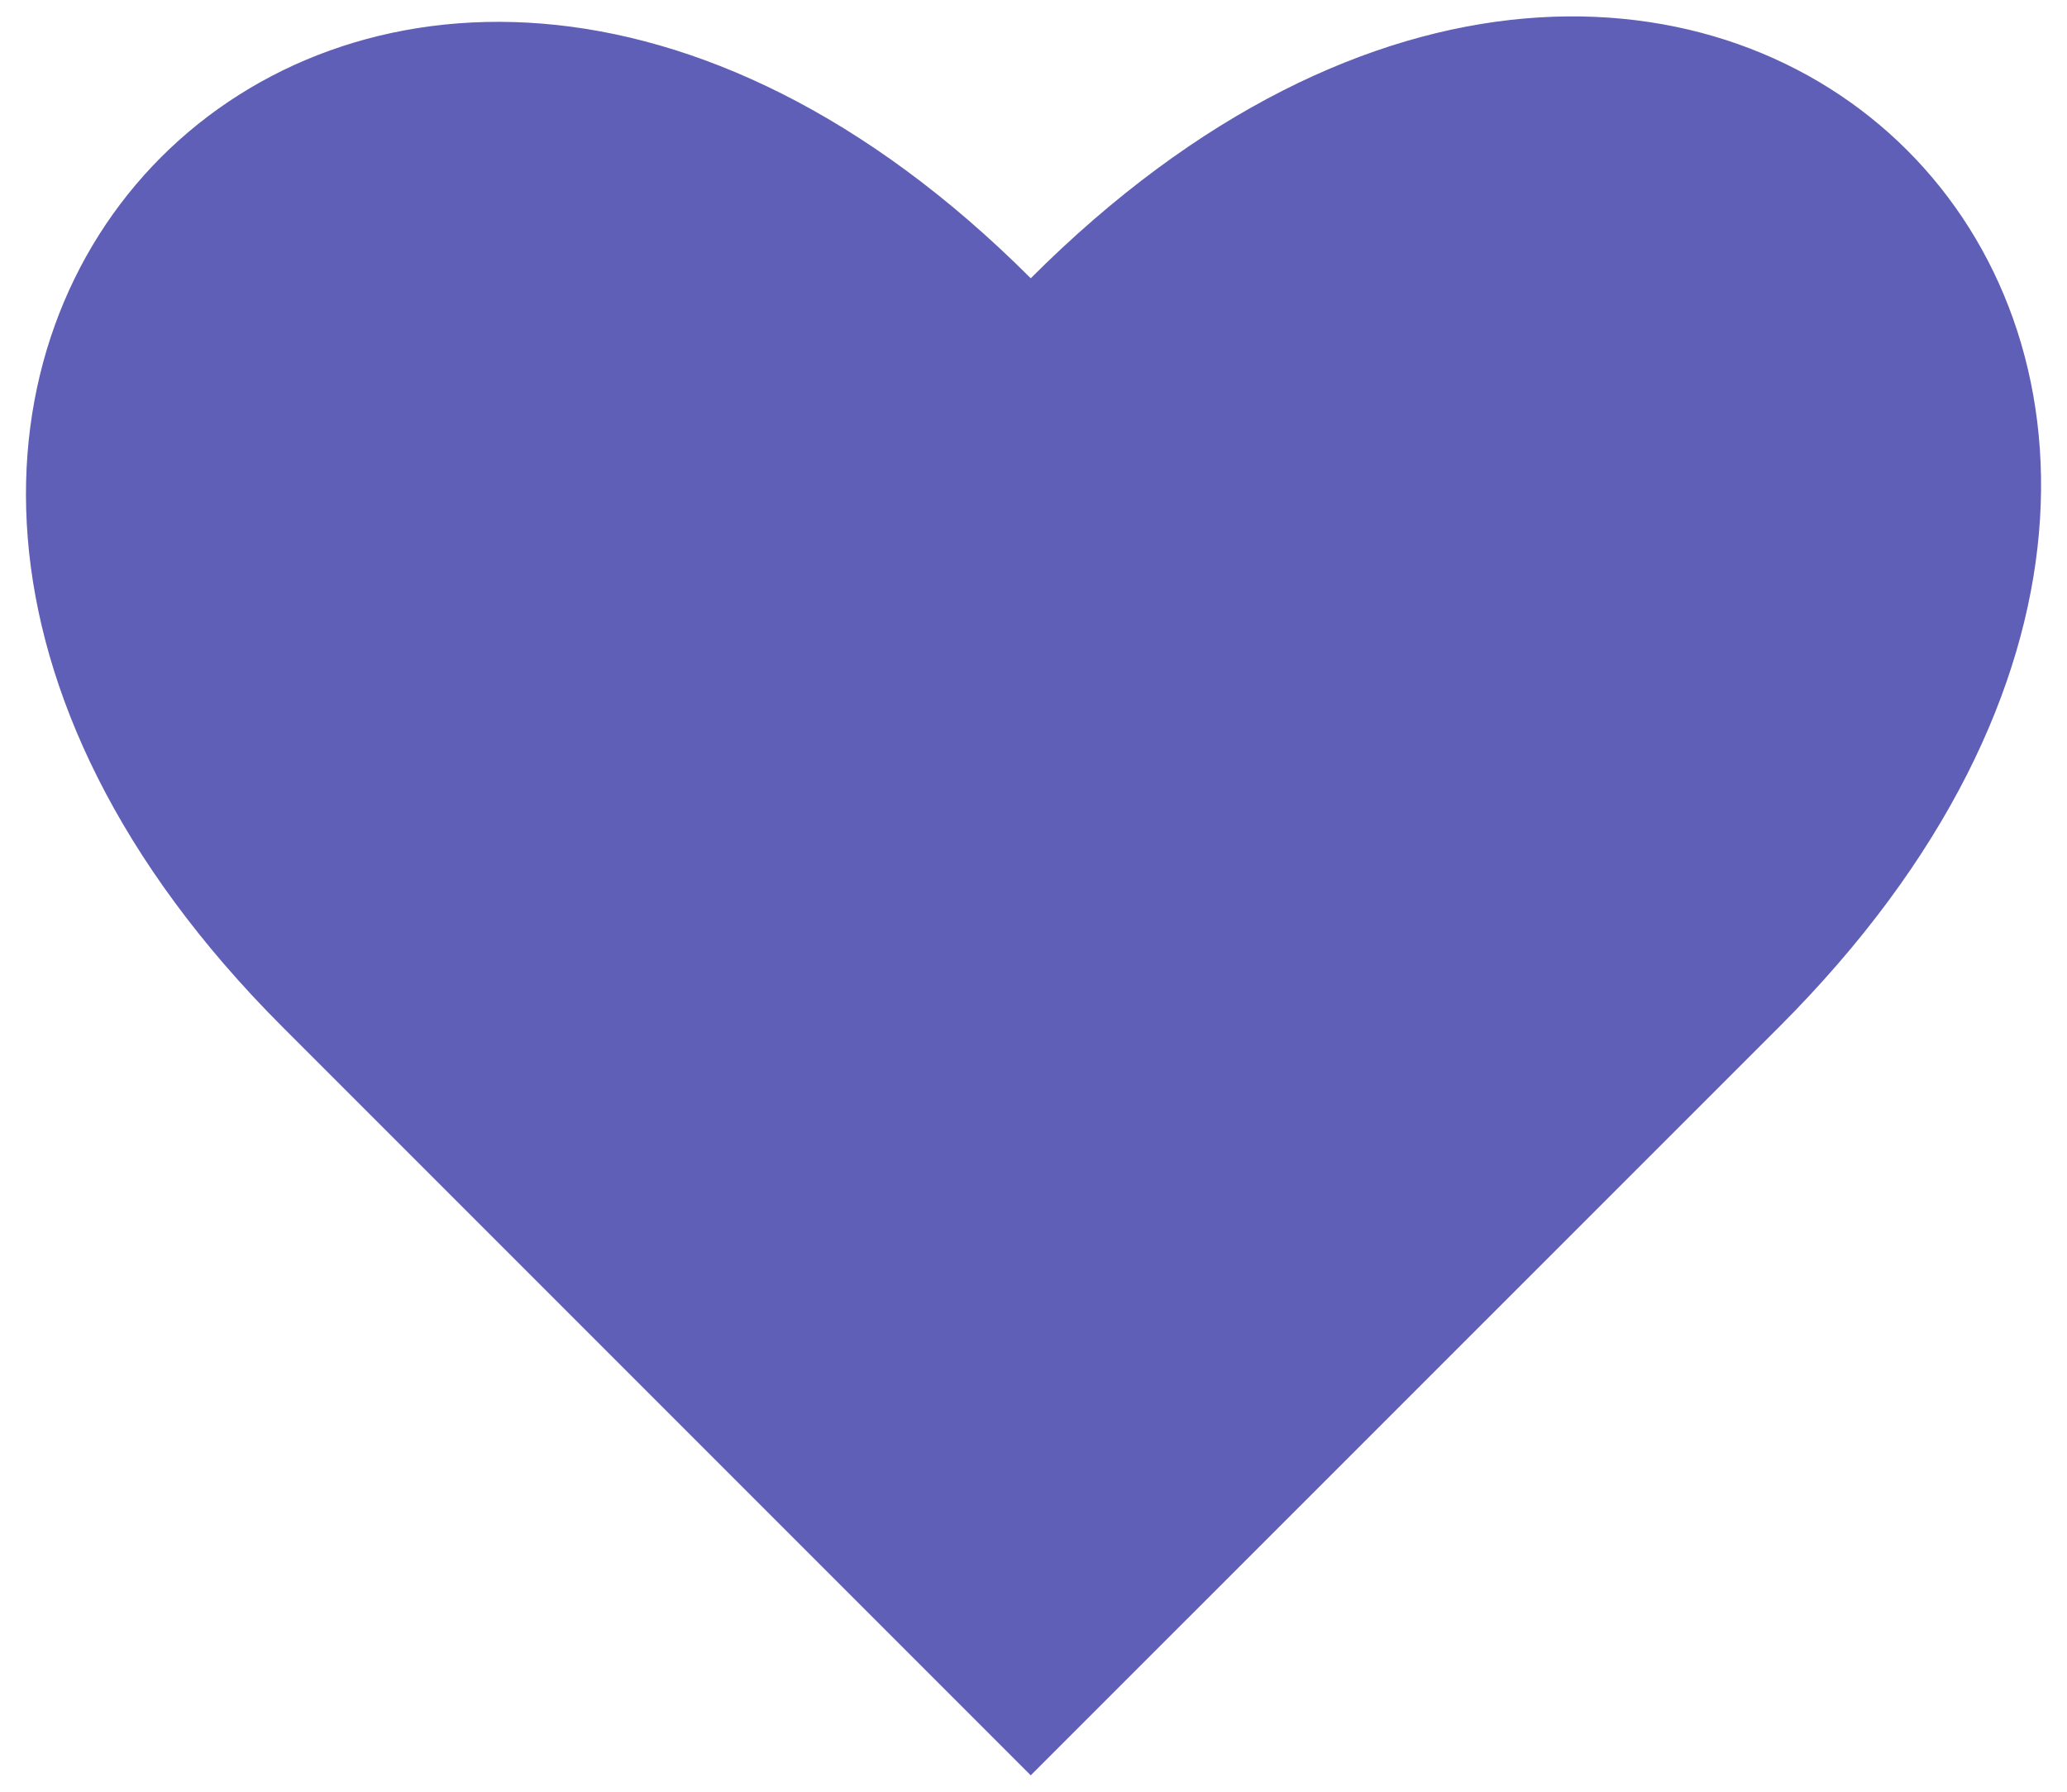
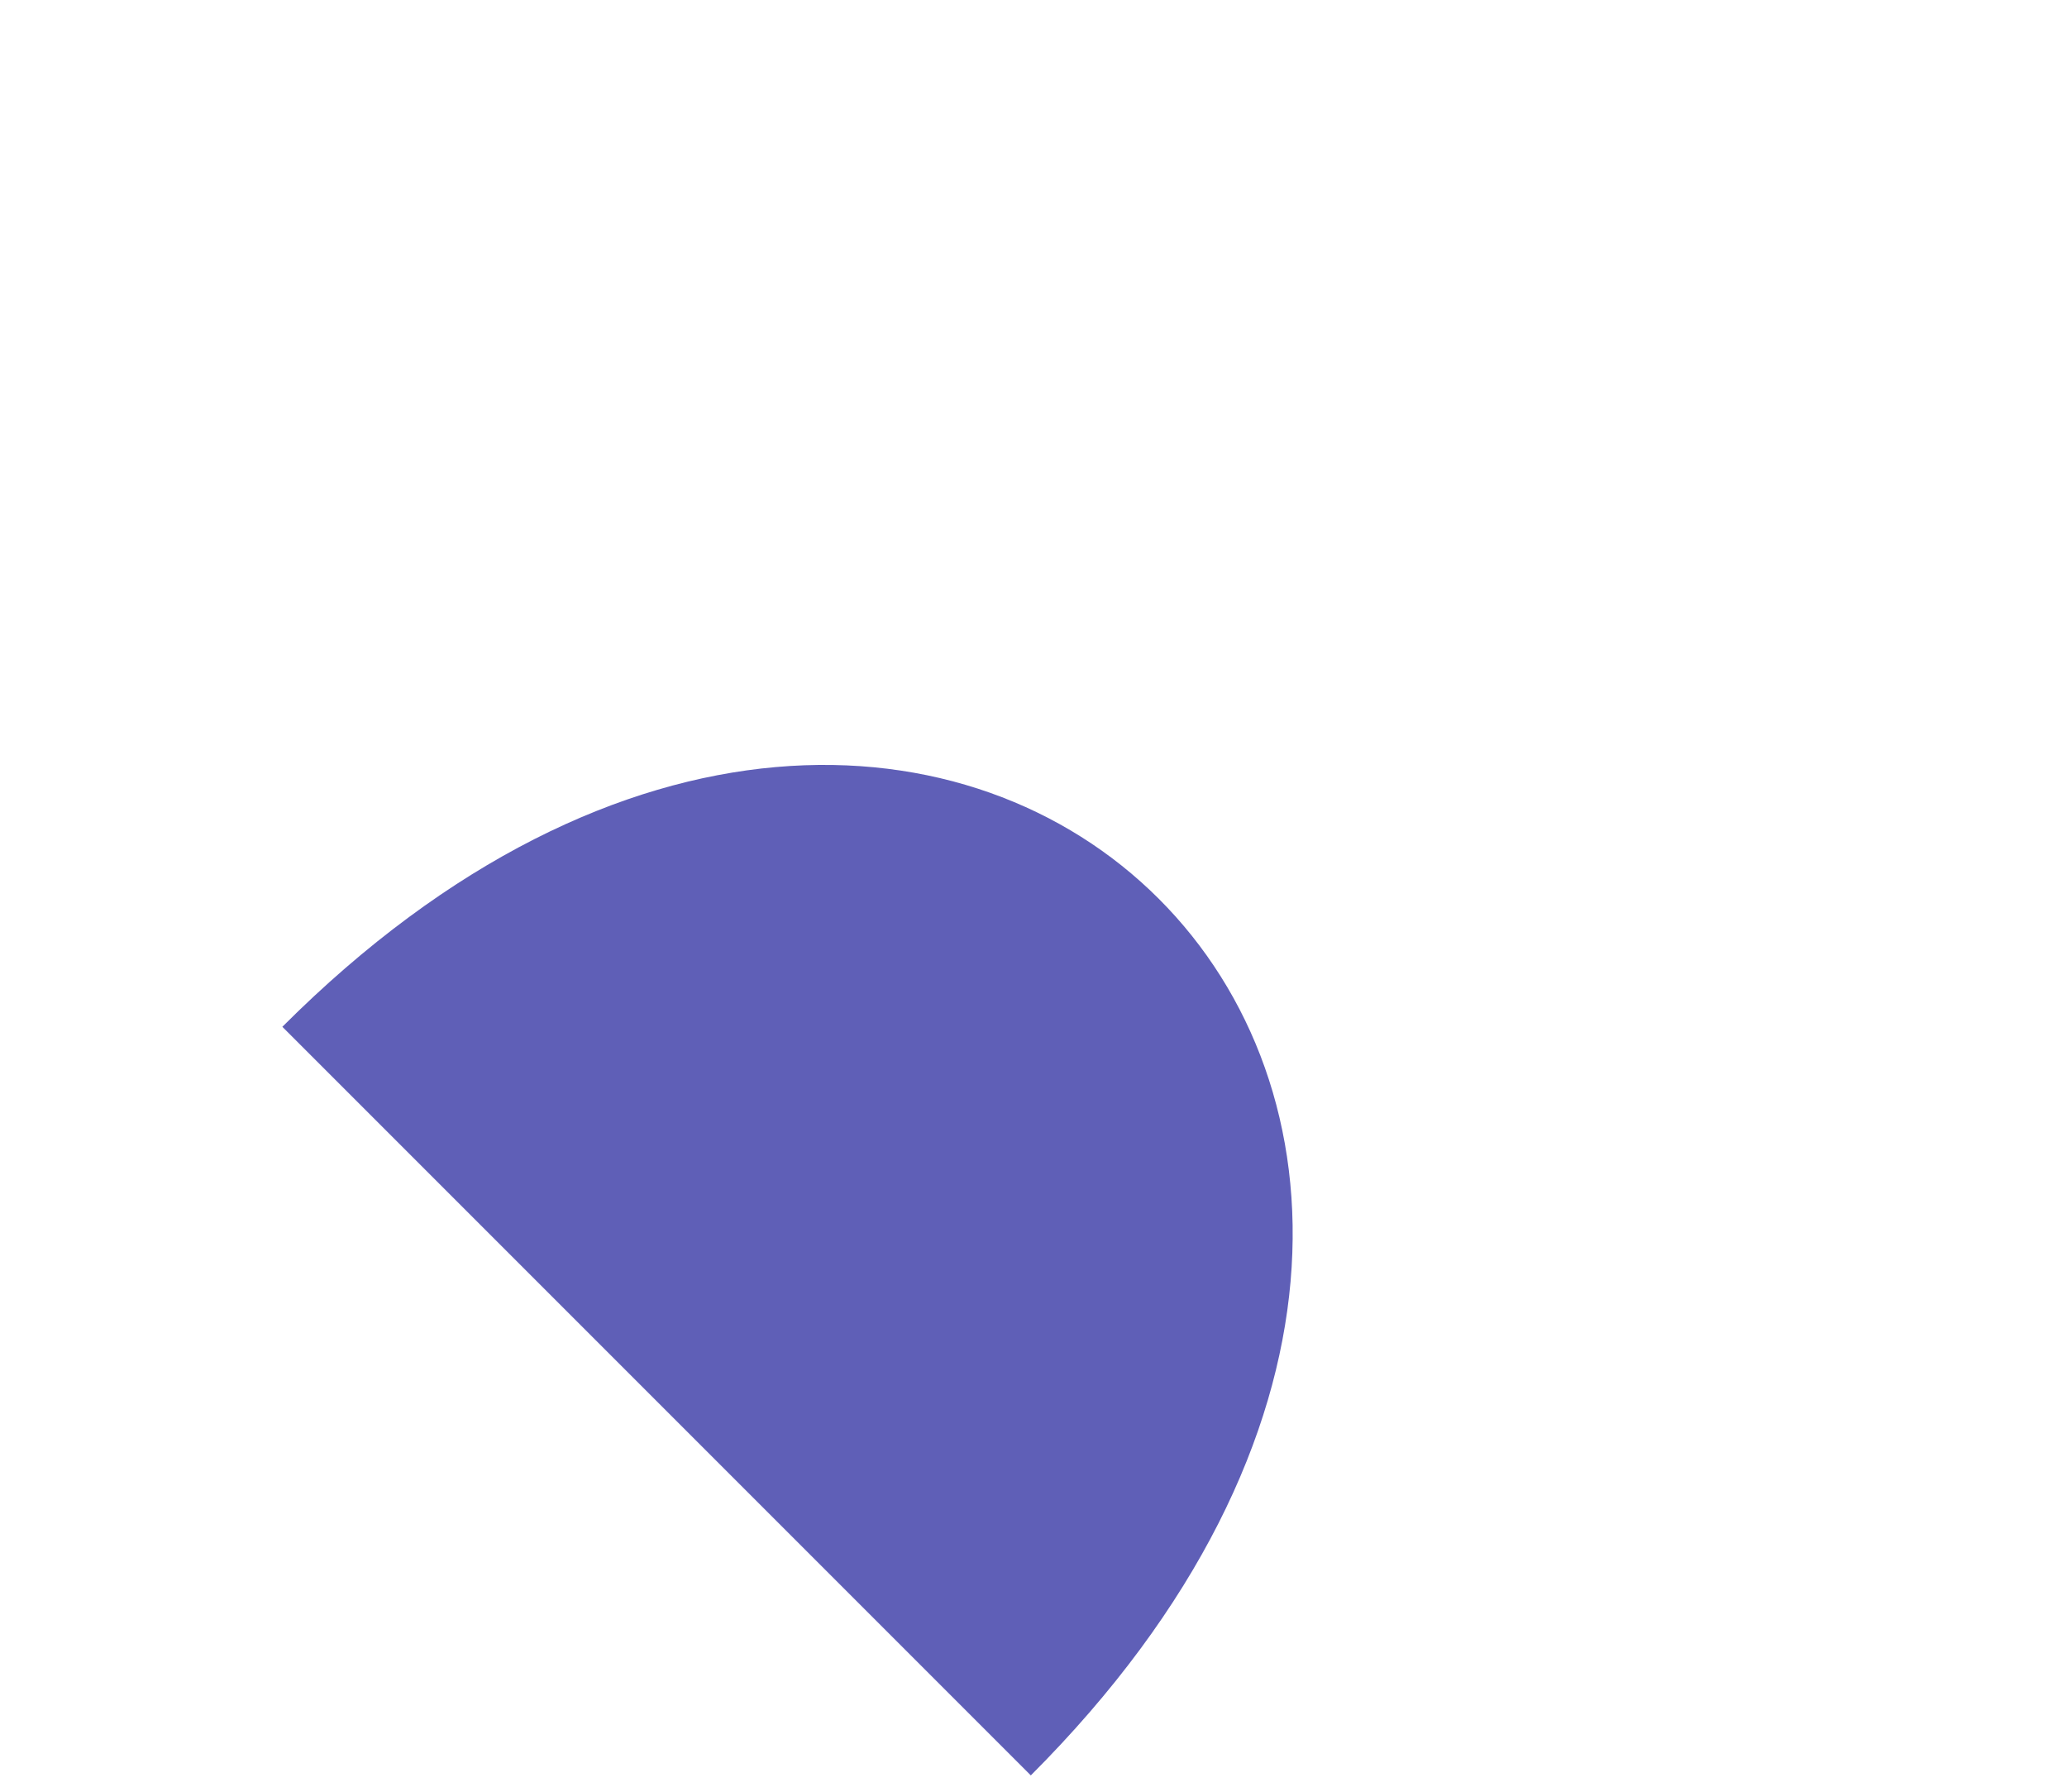
<svg xmlns="http://www.w3.org/2000/svg" width="150" height="130" viewBox="0 0 150 130">
  <defs>
    <style>
      .cls-1 {
        fill: #5f5fb7;
      }
    </style>
  </defs>
  <g id="setting">
-     <path class="cls-1" d="M74.8,128.81,20.49,74.5C-27.44,26.57,26.87-27.74,74.8,20.19c48.59-48.59,102.91,5.72,54.32,54.31Z" />
+     <path class="cls-1" d="M74.8,128.81,20.49,74.5c48.59-48.59,102.91,5.72,54.32,54.31Z" />
  </g>
</svg>